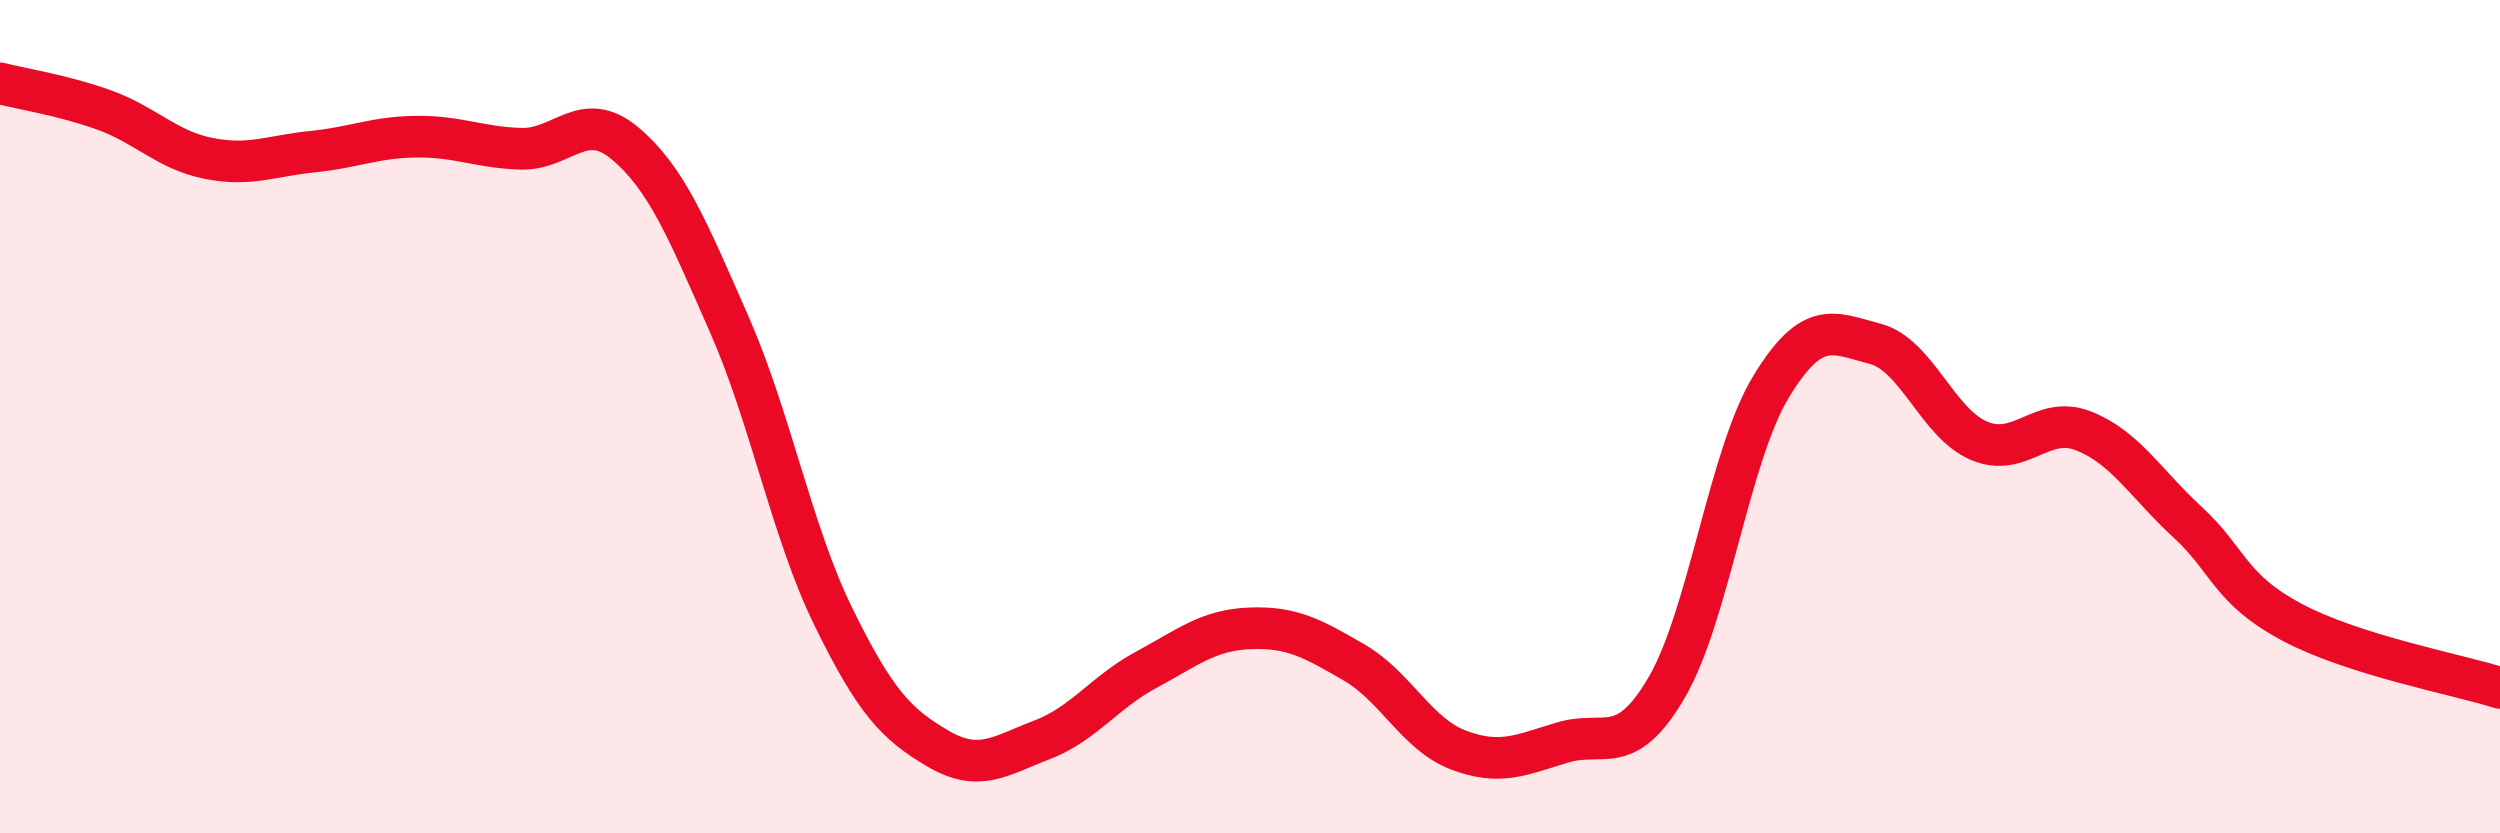
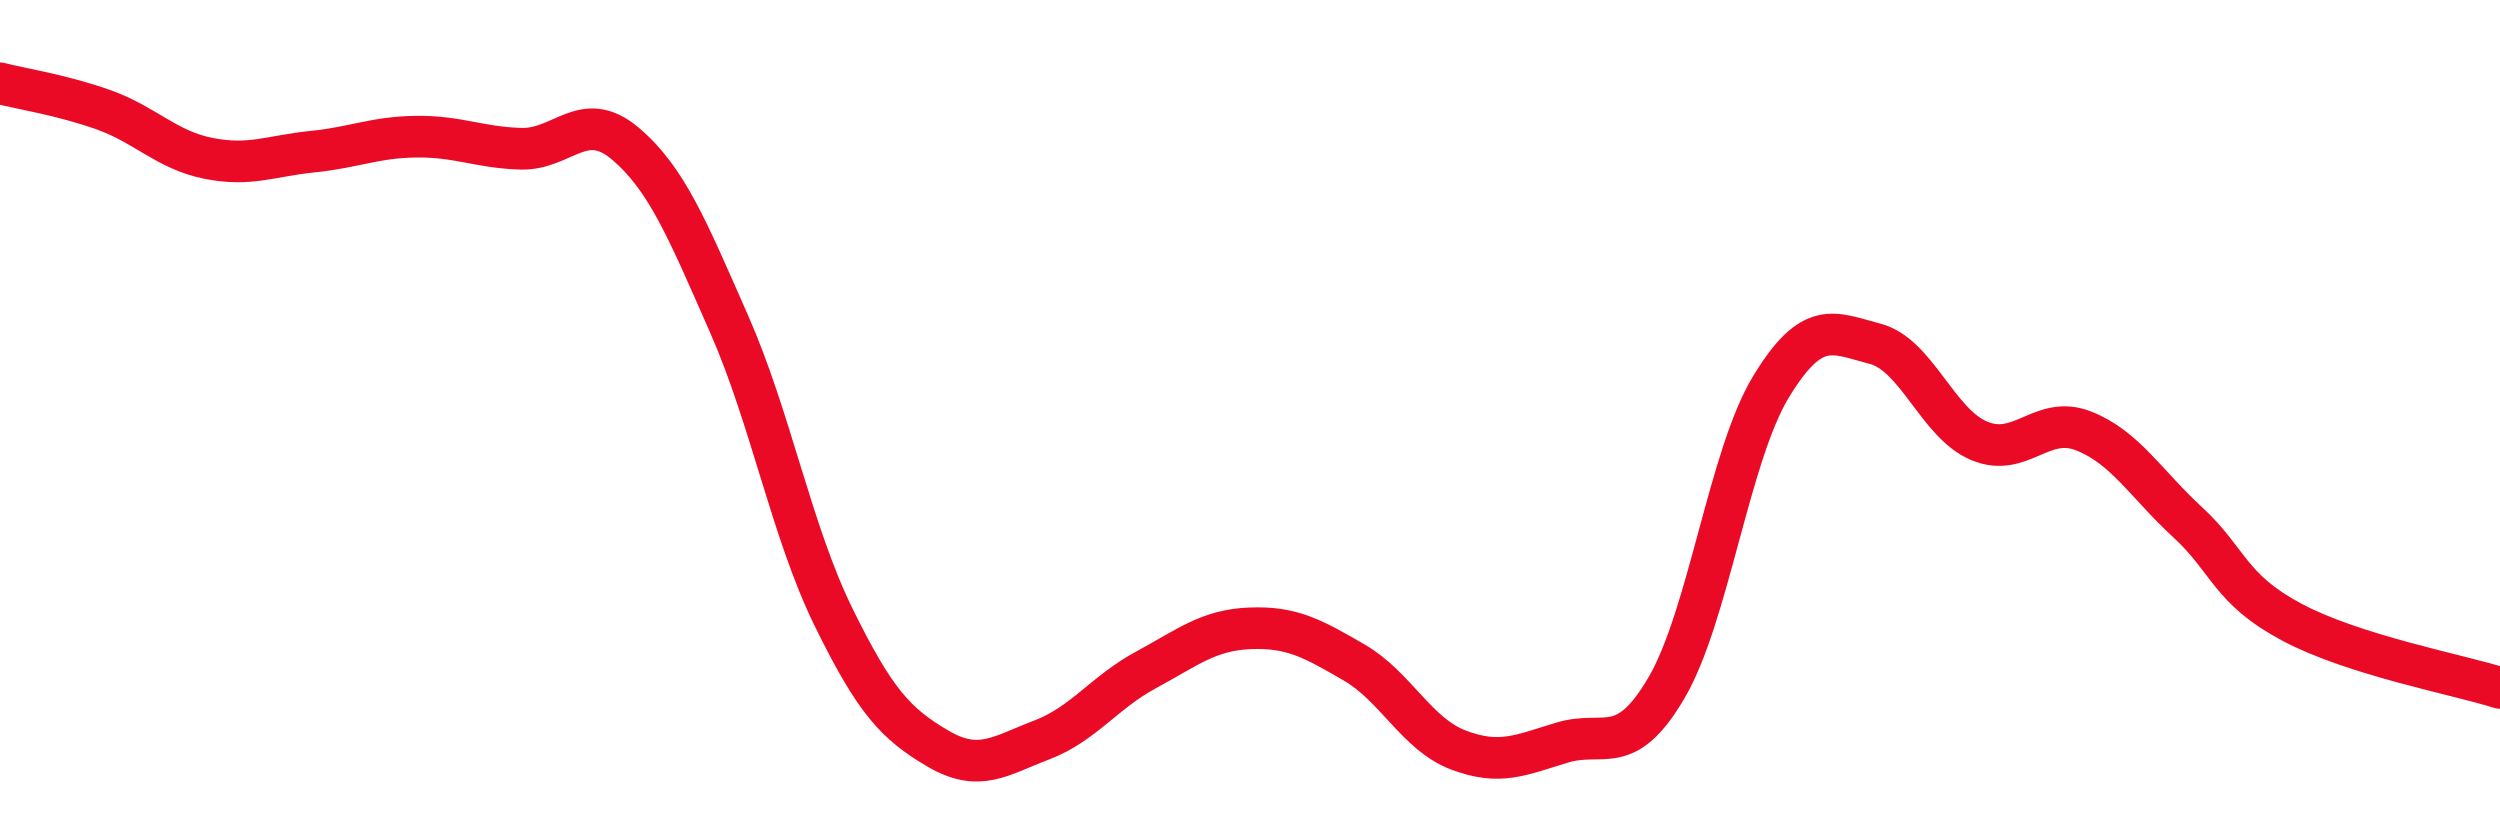
<svg xmlns="http://www.w3.org/2000/svg" width="60" height="20" viewBox="0 0 60 20">
-   <path d="M 0,2 C 0.5,2.13 1.5,2.28 2.5,2.64 C 3.5,3 4,3.6 5,3.8 C 6,4 6.5,3.74 7.5,3.64 C 8.5,3.54 9,3.29 10,3.28 C 11,3.27 11.5,3.54 12.5,3.57 C 13.5,3.6 14,2.6 15,3.44 C 16,4.28 16.5,5.51 17.5,7.78 C 18.5,10.05 19,12.76 20,14.8 C 21,16.84 21.5,17.37 22.5,17.96 C 23.5,18.55 24,18.14 25,17.76 C 26,17.38 26.5,16.62 27.5,16.08 C 28.5,15.54 29,15.12 30,15.08 C 31,15.04 31.5,15.32 32.5,15.9 C 33.5,16.48 34,17.62 35,18 C 36,18.38 36.5,18.12 37.5,17.82 C 38.5,17.52 39,18.21 40,16.5 C 41,14.79 41.5,10.94 42.5,9.29 C 43.5,7.64 44,7.99 45,8.25 C 46,8.51 46.5,10.16 47.5,10.58 C 48.5,11 49,9.95 50,10.34 C 51,10.73 51.5,11.61 52.5,12.53 C 53.5,13.45 53.5,14.13 55,14.93 C 56.5,15.73 59,16.19 60,16.51L60 20L0 20Z" fill="#EB0A25" opacity="0.1" stroke-linecap="round" stroke-linejoin="round" />
  <path d="M 0,2 C 0.5,2.13 1.5,2.28 2.5,2.64 C 3.5,3 4,3.6 5,3.8 C 6,4 6.5,3.74 7.5,3.64 C 8.5,3.54 9,3.29 10,3.28 C 11,3.27 11.5,3.54 12.5,3.57 C 13.5,3.6 14,2.6 15,3.44 C 16,4.28 16.5,5.51 17.5,7.78 C 18.5,10.05 19,12.76 20,14.8 C 21,16.84 21.5,17.37 22.5,17.96 C 23.5,18.55 24,18.14 25,17.76 C 26,17.38 26.5,16.62 27.5,16.08 C 28.5,15.54 29,15.12 30,15.08 C 31,15.04 31.5,15.32 32.5,15.9 C 33.5,16.48 34,17.62 35,18 C 36,18.38 36.5,18.12 37.5,17.82 C 38.5,17.52 39,18.21 40,16.5 C 41,14.79 41.5,10.94 42.5,9.29 C 43.5,7.64 44,7.99 45,8.25 C 46,8.51 46.5,10.16 47.5,10.58 C 48.5,11 49,9.95 50,10.34 C 51,10.73 51.5,11.61 52.5,12.53 C 53.5,13.45 53.5,14.13 55,14.93 C 56.5,15.73 59,16.19 60,16.51" stroke="#EB0A25" stroke-width="1" fill="none" stroke-linecap="round" stroke-linejoin="round" />
</svg>